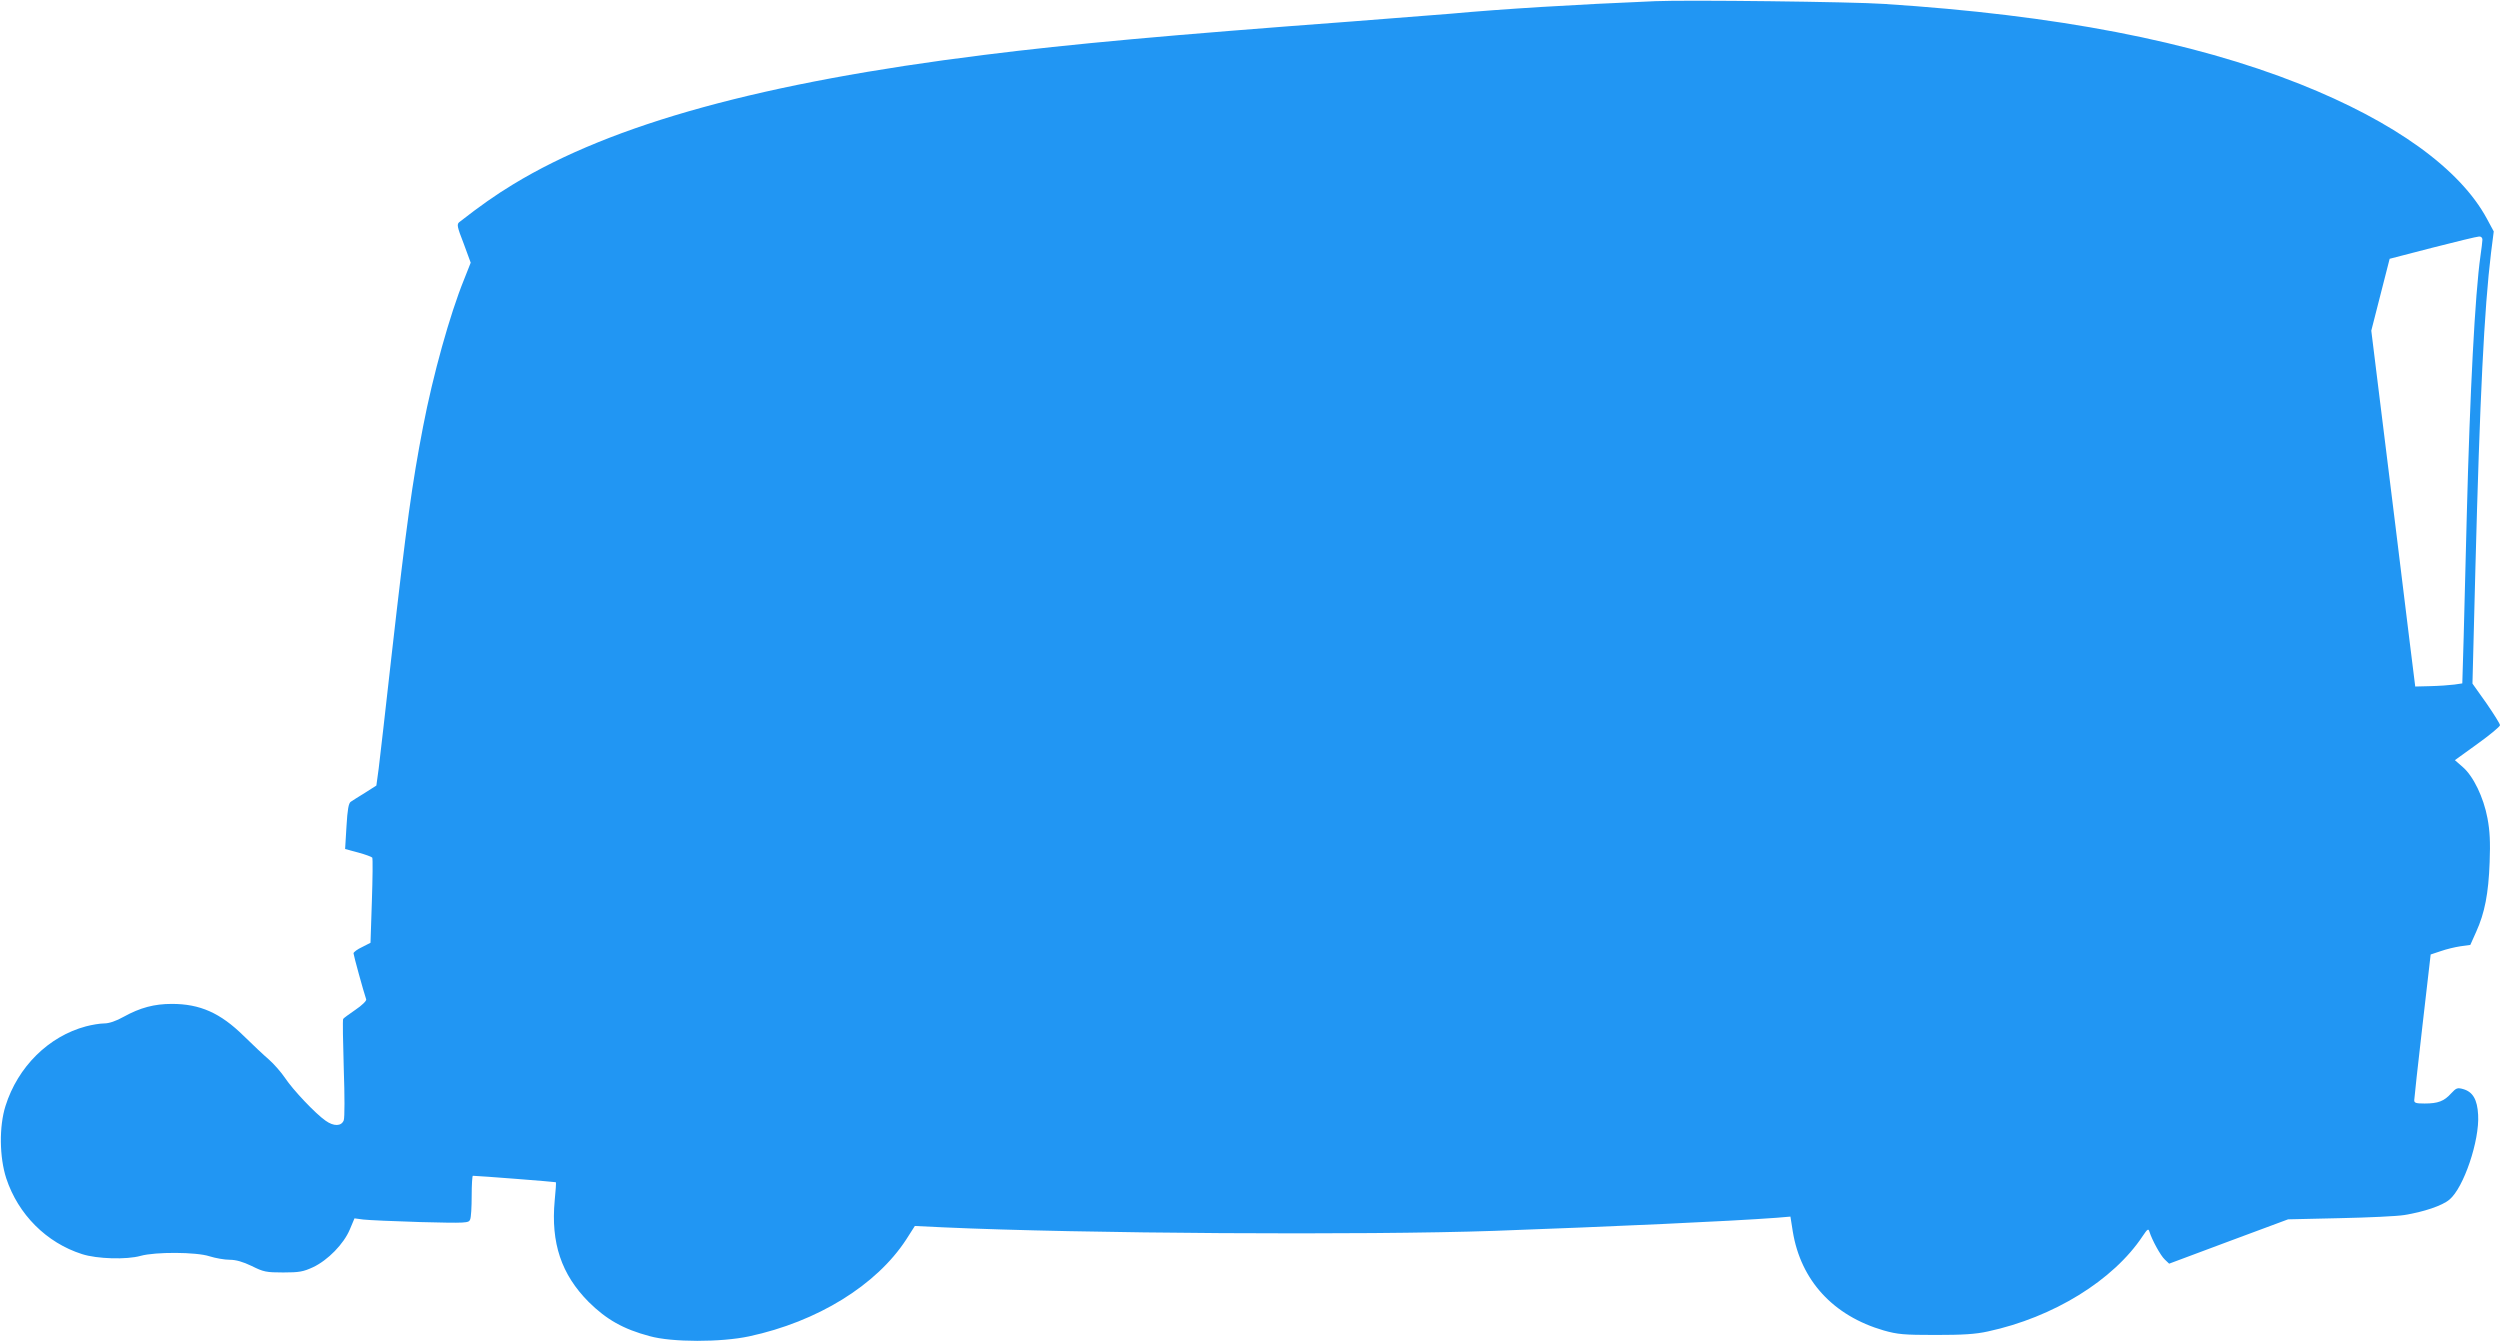
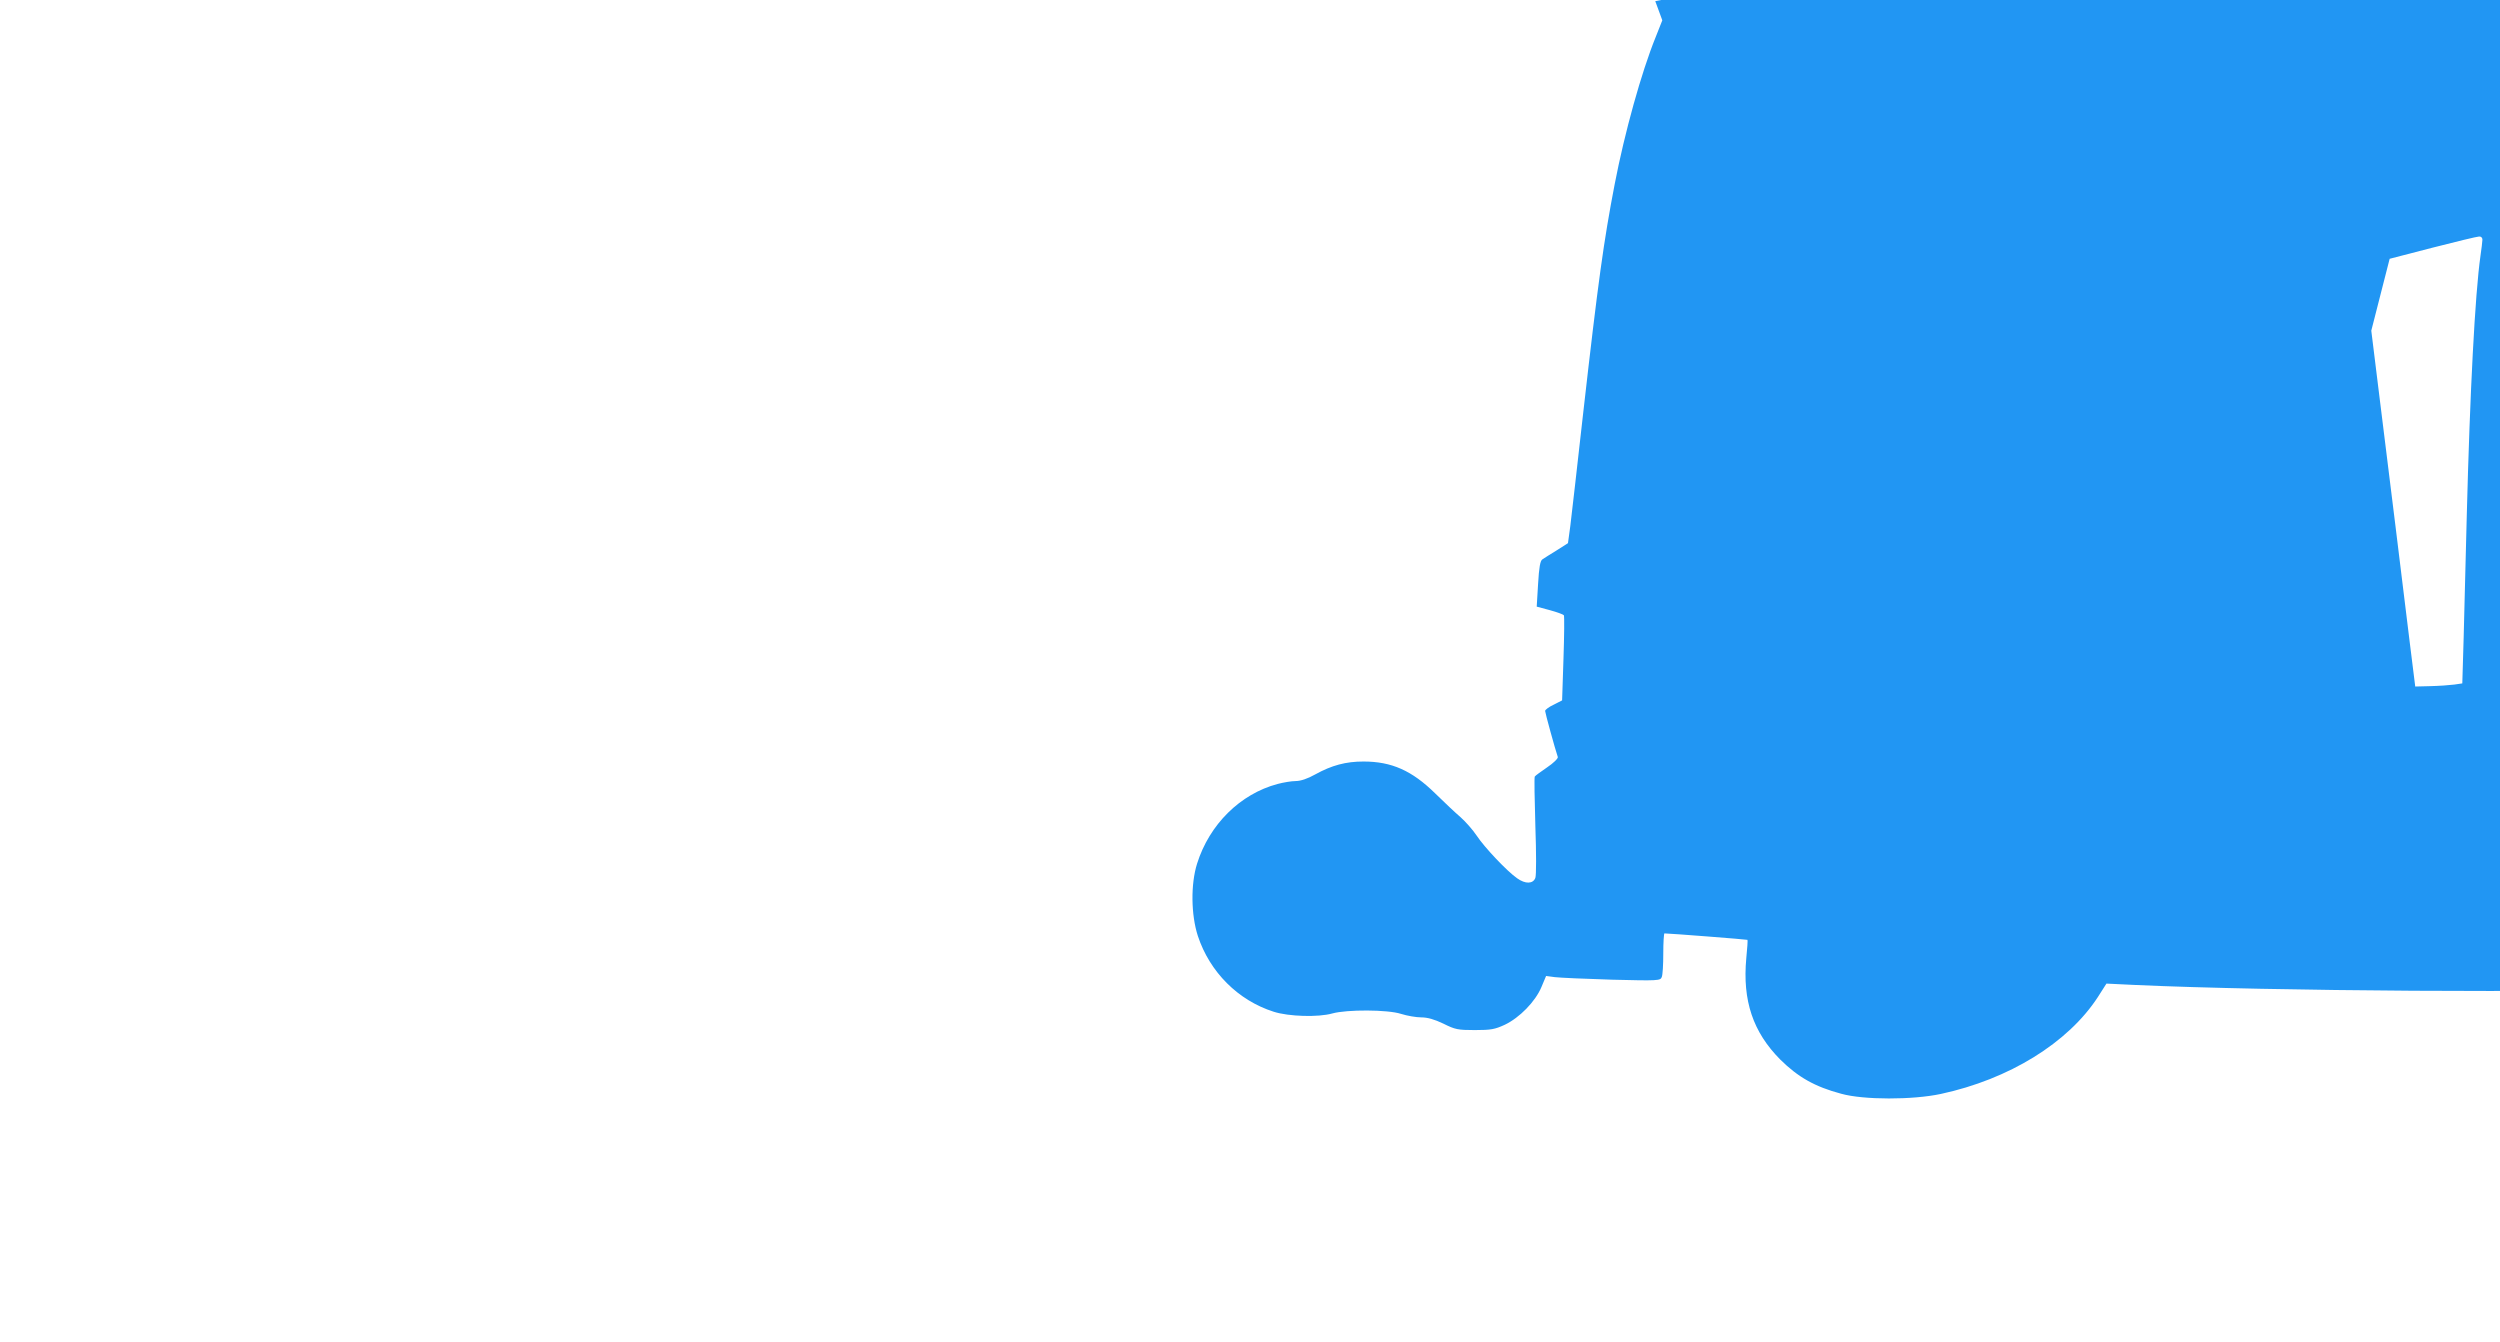
<svg xmlns="http://www.w3.org/2000/svg" version="1.0" width="1280pt" height="687pt" viewBox="0 0 1280 687" preserveAspectRatio="xMidYMid meet">
  <g transform="translate(0,687) scale(0.1,-0.1)" fill="#2196f3" stroke="none">
-     <path d="M8475 6864 c-409 -17 -785 -40 -1045 -64 -58 -5 -287 -23 -510 -40 -937 -70 -1434 -115 -1880 -171 -1132 -141 -1904 -353 -2413 -663 -89 -54 -170 -111 -275 -193 -14 -11 -12 -23 22 -110 l36 -98 -34 -86 c-73 -180 -159 -489 -210 -754 -56 -291 -84 -492 -161 -1170 -30 -269 -60 -530 -66 -579 l-12 -88 -58 -37 c-32 -20 -65 -40 -73 -46 -11 -7 -17 -39 -22 -126 l-7 -116 67 -18 c37 -10 69 -22 72 -26 3 -5 2 -105 -2 -223 l-7 -213 -43 -22 c-24 -11 -44 -26 -44 -32 0 -9 51 -195 65 -236 2 -7 -22 -31 -55 -53 -32 -22 -61 -43 -63 -47 -3 -5 -1 -118 3 -252 5 -143 5 -253 0 -267 -12 -31 -51 -32 -93 -2 -52 36 -168 159 -207 218 -20 30 -58 73 -83 95 -26 22 -84 77 -129 121 -120 118 -224 164 -368 164 -90 0 -162 -19 -247 -66 -39 -22 -75 -34 -100 -34 -21 0 -63 -7 -93 -15 -191 -51 -349 -207 -412 -408 -33 -105 -31 -262 4 -370 61 -185 206 -330 388 -388 77 -25 229 -29 300 -9 75 21 285 20 352 -2 32 -10 78 -18 104 -18 32 0 67 -10 113 -32 60 -30 74 -33 161 -33 83 0 103 4 153 27 76 36 157 119 188 193 l24 57 45 -6 c25 -3 156 -9 292 -13 237 -6 248 -5 255 13 5 10 8 65 8 122 0 56 3 102 6 102 25 0 423 -31 425 -33 2 -1 -1 -44 -6 -94 -20 -217 34 -378 174 -519 91 -90 177 -139 312 -175 114 -32 366 -32 510 -1 349 75 651 261 804 496 l44 69 146 -7 c704 -32 2153 -41 2820 -18 608 22 1203 49 1446 67 l71 6 12 -76 c41 -251 207 -432 466 -507 71 -20 102 -23 265 -23 140 0 205 4 268 18 335 72 643 262 793 489 24 36 29 39 34 22 13 -42 57 -123 79 -143 l22 -21 305 114 304 113 265 6 c146 3 294 10 330 16 99 16 195 48 231 79 73 60 155 303 147 434 -4 78 -27 118 -77 132 -29 8 -35 6 -61 -22 -36 -40 -67 -52 -136 -52 -45 0 -54 3 -53 18 0 9 19 181 42 381 l42 364 51 17 c28 10 74 21 101 25 l51 7 30 67 c44 97 63 196 69 356 4 105 1 161 -11 225 -20 108 -73 217 -127 263 l-40 35 115 83 c64 46 116 89 116 96 0 7 -32 58 -70 113 l-71 100 15 588 c23 880 45 1327 80 1617 l14 110 -35 65 c-138 256 -473 497 -958 690 -552 219 -1245 353 -2130 410 -157 11 -1013 21 -1170 14z m4235 -1221 c0 -10 -5 -47 -10 -83 -28 -197 -54 -700 -70 -1325 -5 -214 -13 -497 -16 -627 l-7 -237 -41 -6 c-23 -3 -77 -7 -121 -8 l-79 -2 -28 225 c-15 124 -48 392 -73 595 -25 204 -63 512 -85 686 l-39 316 47 184 47 184 220 57 c121 31 228 57 238 57 10 1 17 -6 17 -16z" />
+     <path d="M8475 6864 l36 -98 -34 -86 c-73 -180 -159 -489 -210 -754 -56 -291 -84 -492 -161 -1170 -30 -269 -60 -530 -66 -579 l-12 -88 -58 -37 c-32 -20 -65 -40 -73 -46 -11 -7 -17 -39 -22 -126 l-7 -116 67 -18 c37 -10 69 -22 72 -26 3 -5 2 -105 -2 -223 l-7 -213 -43 -22 c-24 -11 -44 -26 -44 -32 0 -9 51 -195 65 -236 2 -7 -22 -31 -55 -53 -32 -22 -61 -43 -63 -47 -3 -5 -1 -118 3 -252 5 -143 5 -253 0 -267 -12 -31 -51 -32 -93 -2 -52 36 -168 159 -207 218 -20 30 -58 73 -83 95 -26 22 -84 77 -129 121 -120 118 -224 164 -368 164 -90 0 -162 -19 -247 -66 -39 -22 -75 -34 -100 -34 -21 0 -63 -7 -93 -15 -191 -51 -349 -207 -412 -408 -33 -105 -31 -262 4 -370 61 -185 206 -330 388 -388 77 -25 229 -29 300 -9 75 21 285 20 352 -2 32 -10 78 -18 104 -18 32 0 67 -10 113 -32 60 -30 74 -33 161 -33 83 0 103 4 153 27 76 36 157 119 188 193 l24 57 45 -6 c25 -3 156 -9 292 -13 237 -6 248 -5 255 13 5 10 8 65 8 122 0 56 3 102 6 102 25 0 423 -31 425 -33 2 -1 -1 -44 -6 -94 -20 -217 34 -378 174 -519 91 -90 177 -139 312 -175 114 -32 366 -32 510 -1 349 75 651 261 804 496 l44 69 146 -7 c704 -32 2153 -41 2820 -18 608 22 1203 49 1446 67 l71 6 12 -76 c41 -251 207 -432 466 -507 71 -20 102 -23 265 -23 140 0 205 4 268 18 335 72 643 262 793 489 24 36 29 39 34 22 13 -42 57 -123 79 -143 l22 -21 305 114 304 113 265 6 c146 3 294 10 330 16 99 16 195 48 231 79 73 60 155 303 147 434 -4 78 -27 118 -77 132 -29 8 -35 6 -61 -22 -36 -40 -67 -52 -136 -52 -45 0 -54 3 -53 18 0 9 19 181 42 381 l42 364 51 17 c28 10 74 21 101 25 l51 7 30 67 c44 97 63 196 69 356 4 105 1 161 -11 225 -20 108 -73 217 -127 263 l-40 35 115 83 c64 46 116 89 116 96 0 7 -32 58 -70 113 l-71 100 15 588 c23 880 45 1327 80 1617 l14 110 -35 65 c-138 256 -473 497 -958 690 -552 219 -1245 353 -2130 410 -157 11 -1013 21 -1170 14z m4235 -1221 c0 -10 -5 -47 -10 -83 -28 -197 -54 -700 -70 -1325 -5 -214 -13 -497 -16 -627 l-7 -237 -41 -6 c-23 -3 -77 -7 -121 -8 l-79 -2 -28 225 c-15 124 -48 392 -73 595 -25 204 -63 512 -85 686 l-39 316 47 184 47 184 220 57 c121 31 228 57 238 57 10 1 17 -6 17 -16z" />
  </g>
</svg>